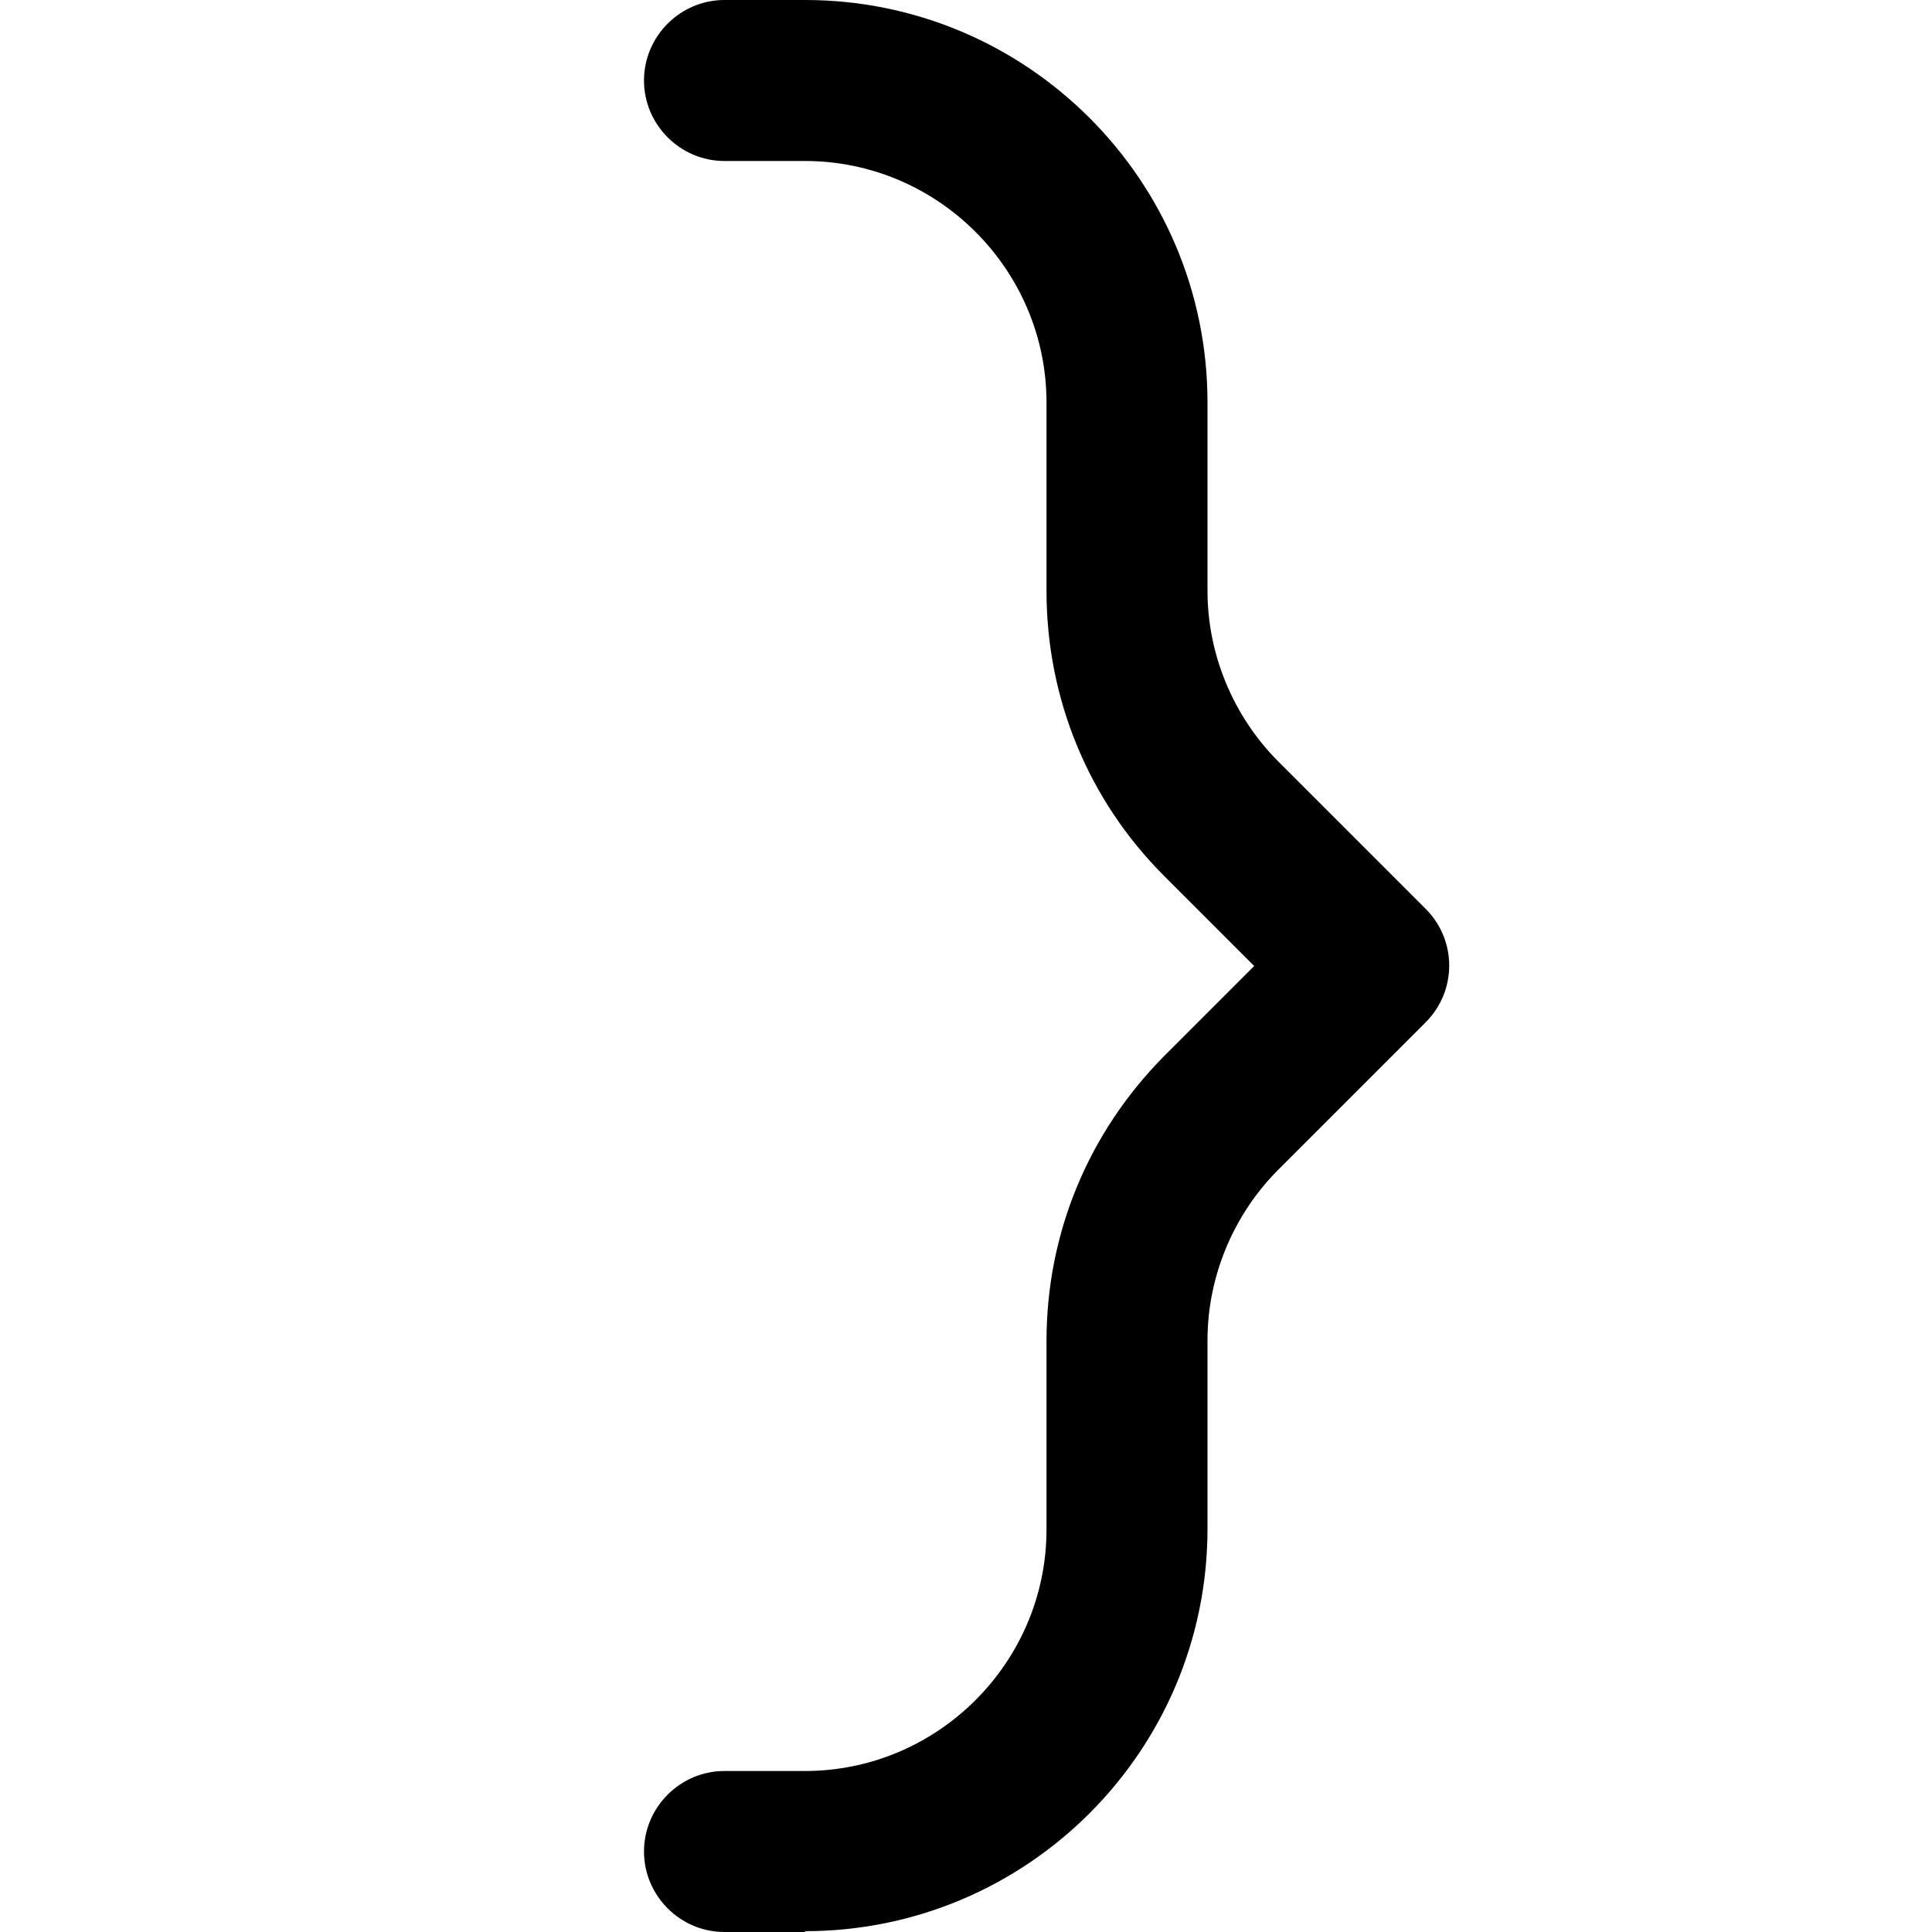
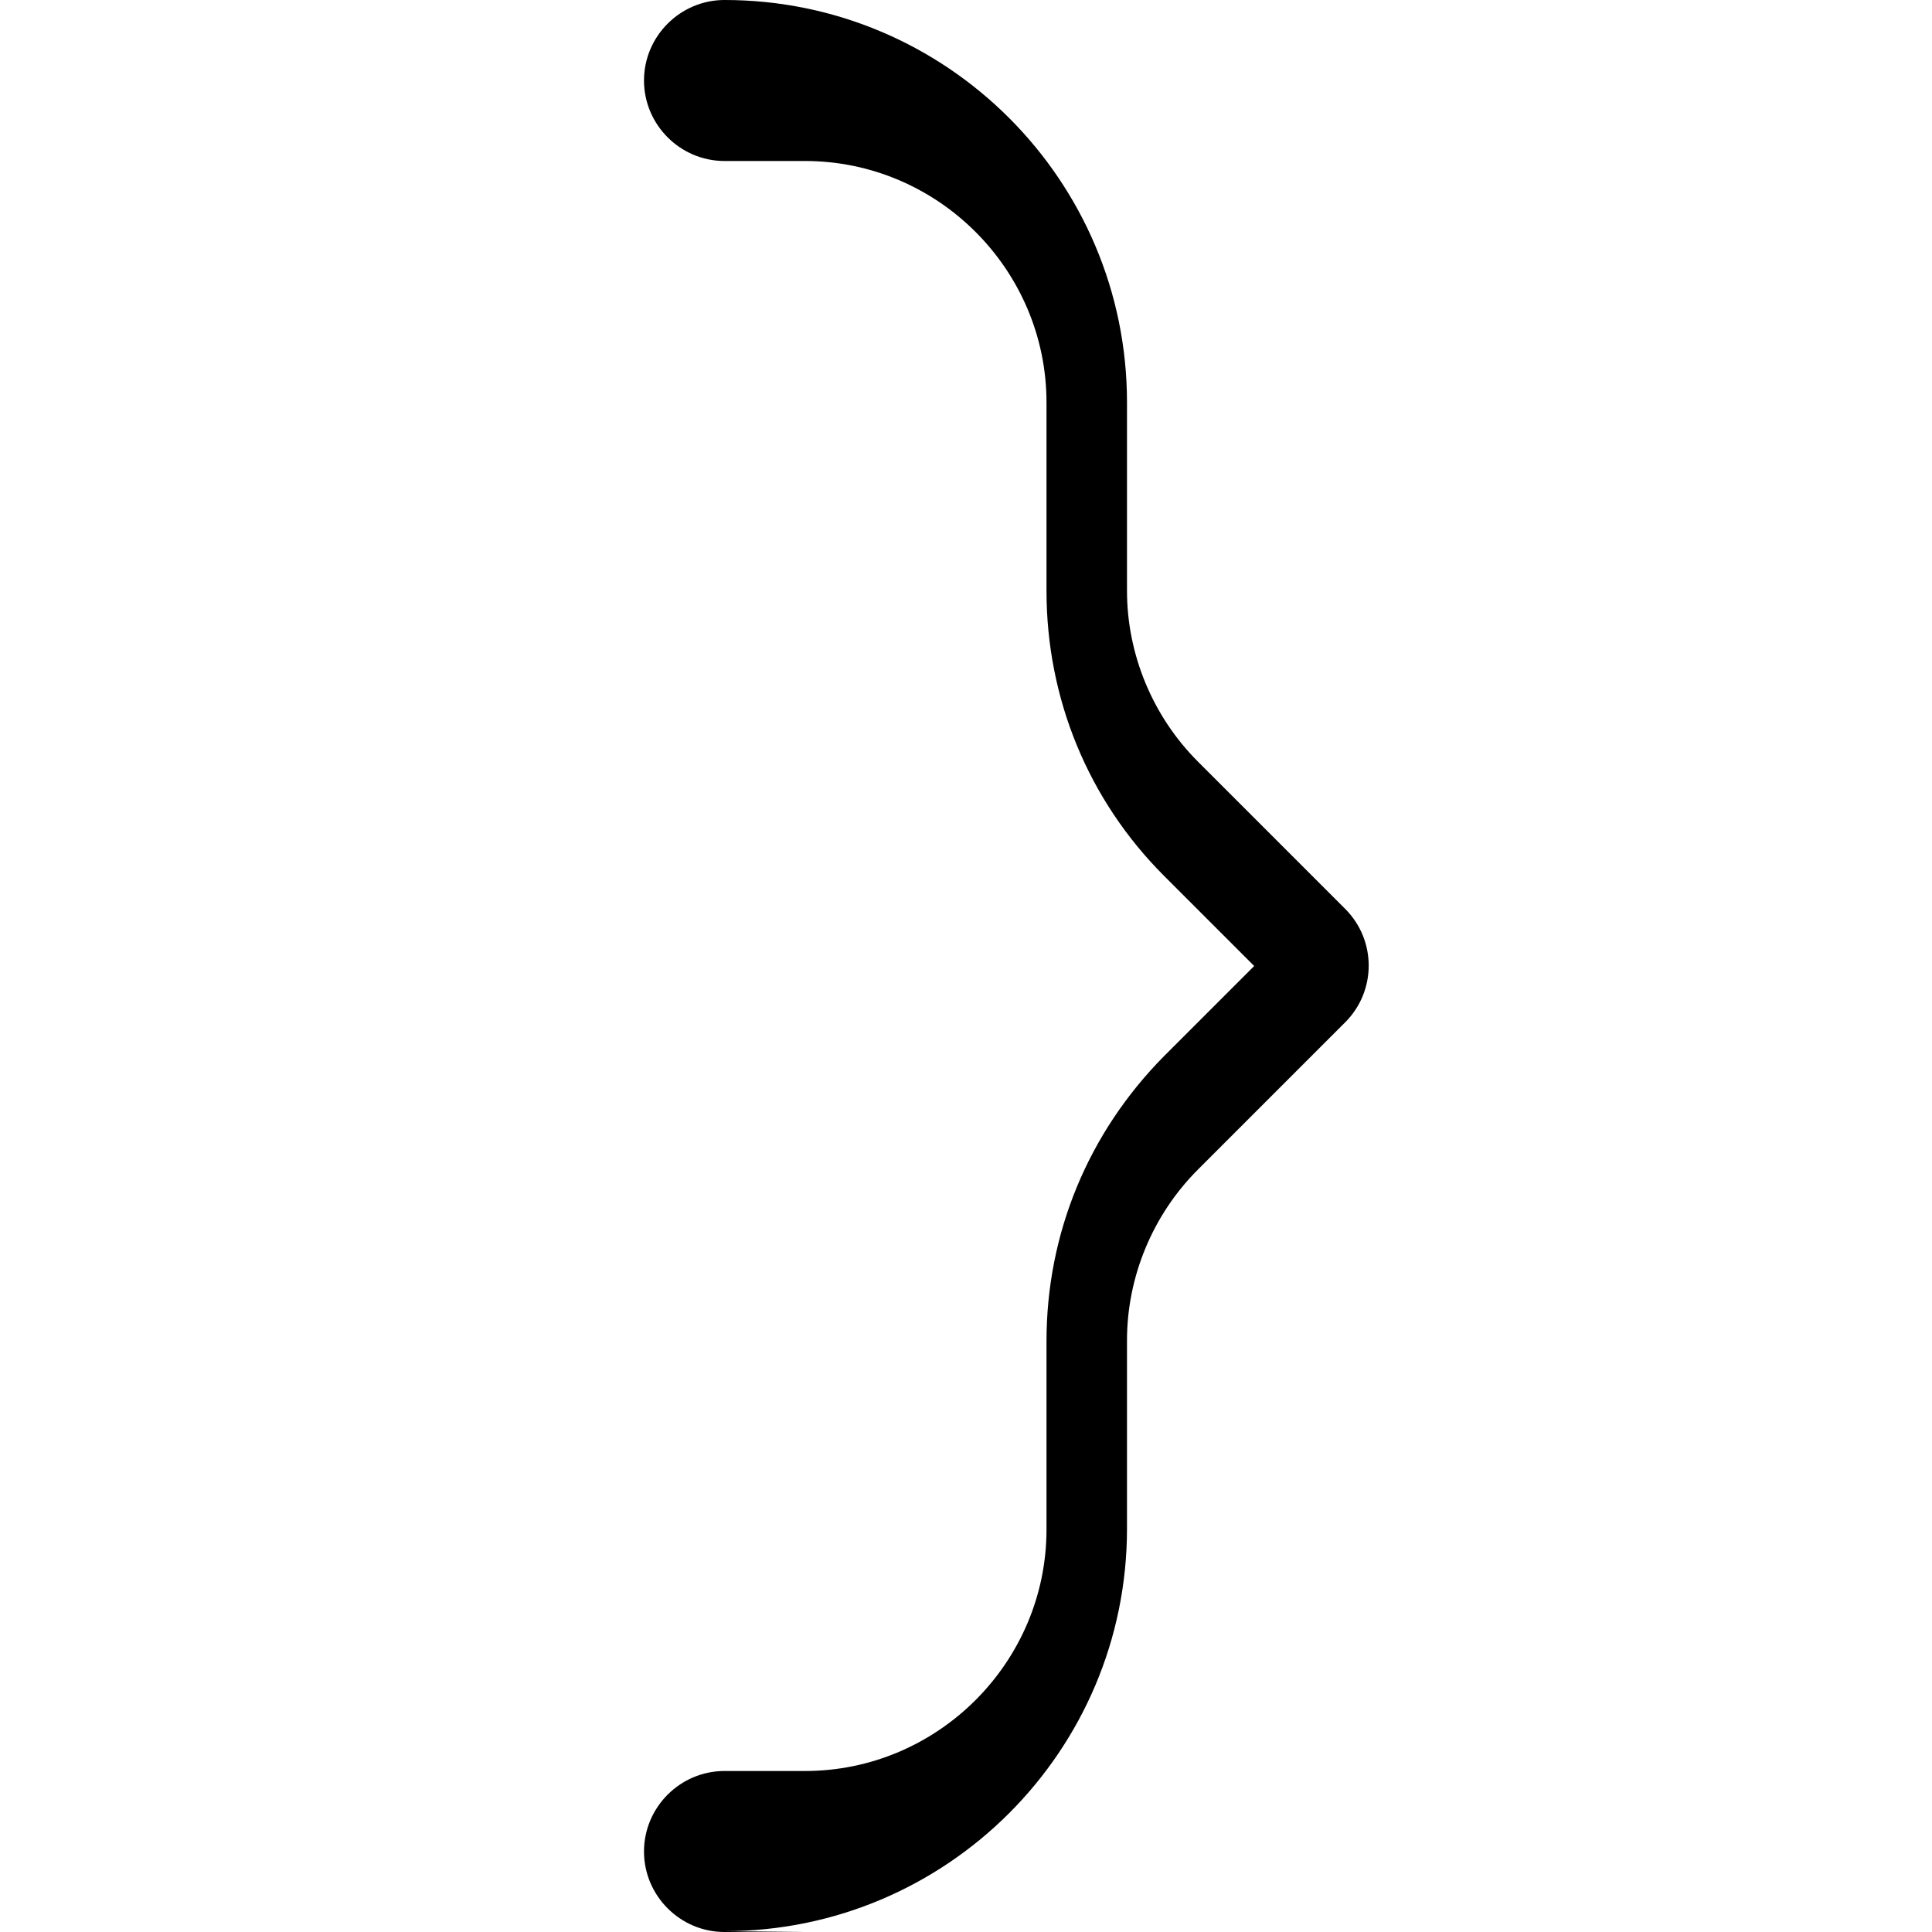
<svg xmlns="http://www.w3.org/2000/svg" id="Layer_1" data-name="Layer 1" viewBox="0 0 24 24" width="512" height="512">
-   <path d="M10,24h-1c-.55,0-1-.45-1-1s.45-1,1-1h1c1.65,0,3-1.35,3-3v-2.34c0-1.34,.52-2.59,1.46-3.54l1.12-1.12-1.12-1.12c-.94-.94-1.46-2.2-1.46-3.54v-2.34c0-1.65-1.35-3-3-3h-1c-.55,0-1-.45-1-1s.45-1,1-1h1c2.76,0,5,2.24,5,5v2.34c0,.79,.32,1.56,.88,2.12l1.83,1.83c.39,.39,.39,1.02,0,1.41l-1.83,1.83c-.56,.56-.88,1.33-.88,2.12v2.34c0,2.76-2.24,5-5,5Z" />
+   <path d="M10,24h-1c-.55,0-1-.45-1-1s.45-1,1-1h1c1.65,0,3-1.35,3-3v-2.34c0-1.34,.52-2.59,1.46-3.54l1.12-1.12-1.12-1.12c-.94-.94-1.46-2.2-1.46-3.54v-2.34c0-1.65-1.35-3-3-3h-1c-.55,0-1-.45-1-1s.45-1,1-1c2.76,0,5,2.24,5,5v2.34c0,.79,.32,1.56,.88,2.12l1.83,1.83c.39,.39,.39,1.02,0,1.41l-1.83,1.83c-.56,.56-.88,1.33-.88,2.12v2.34c0,2.76-2.24,5-5,5Z" />
</svg>